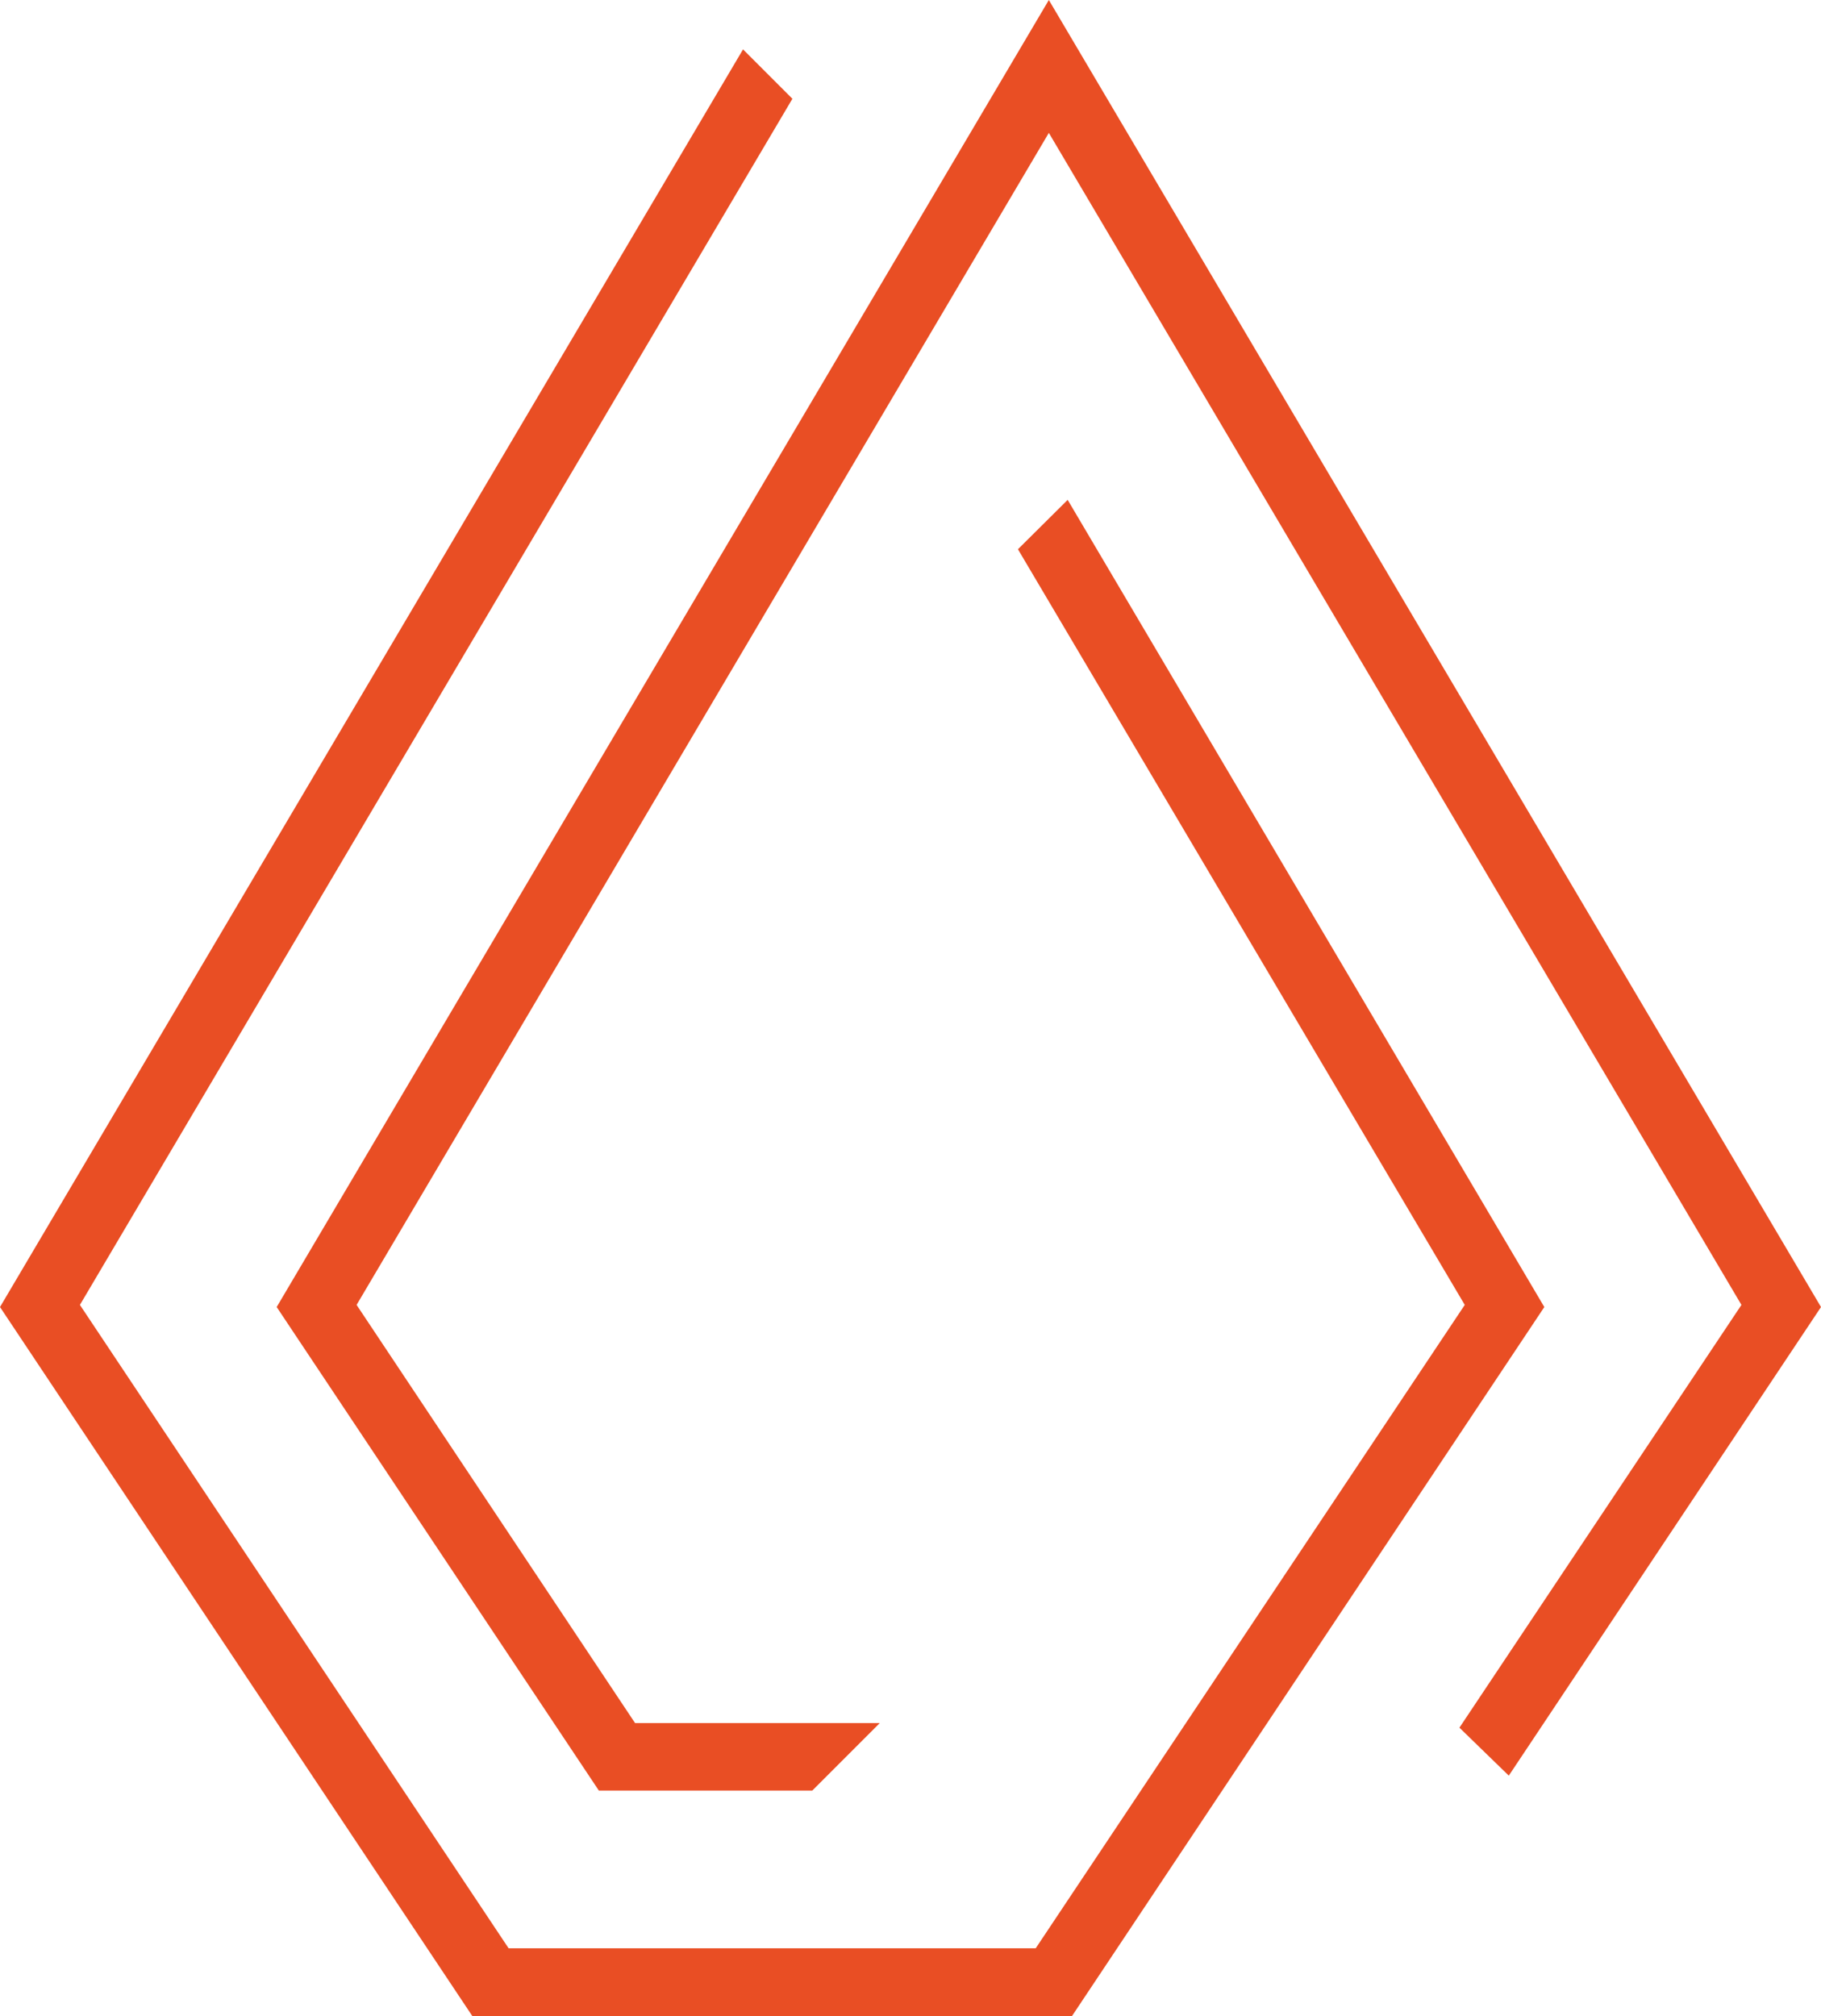
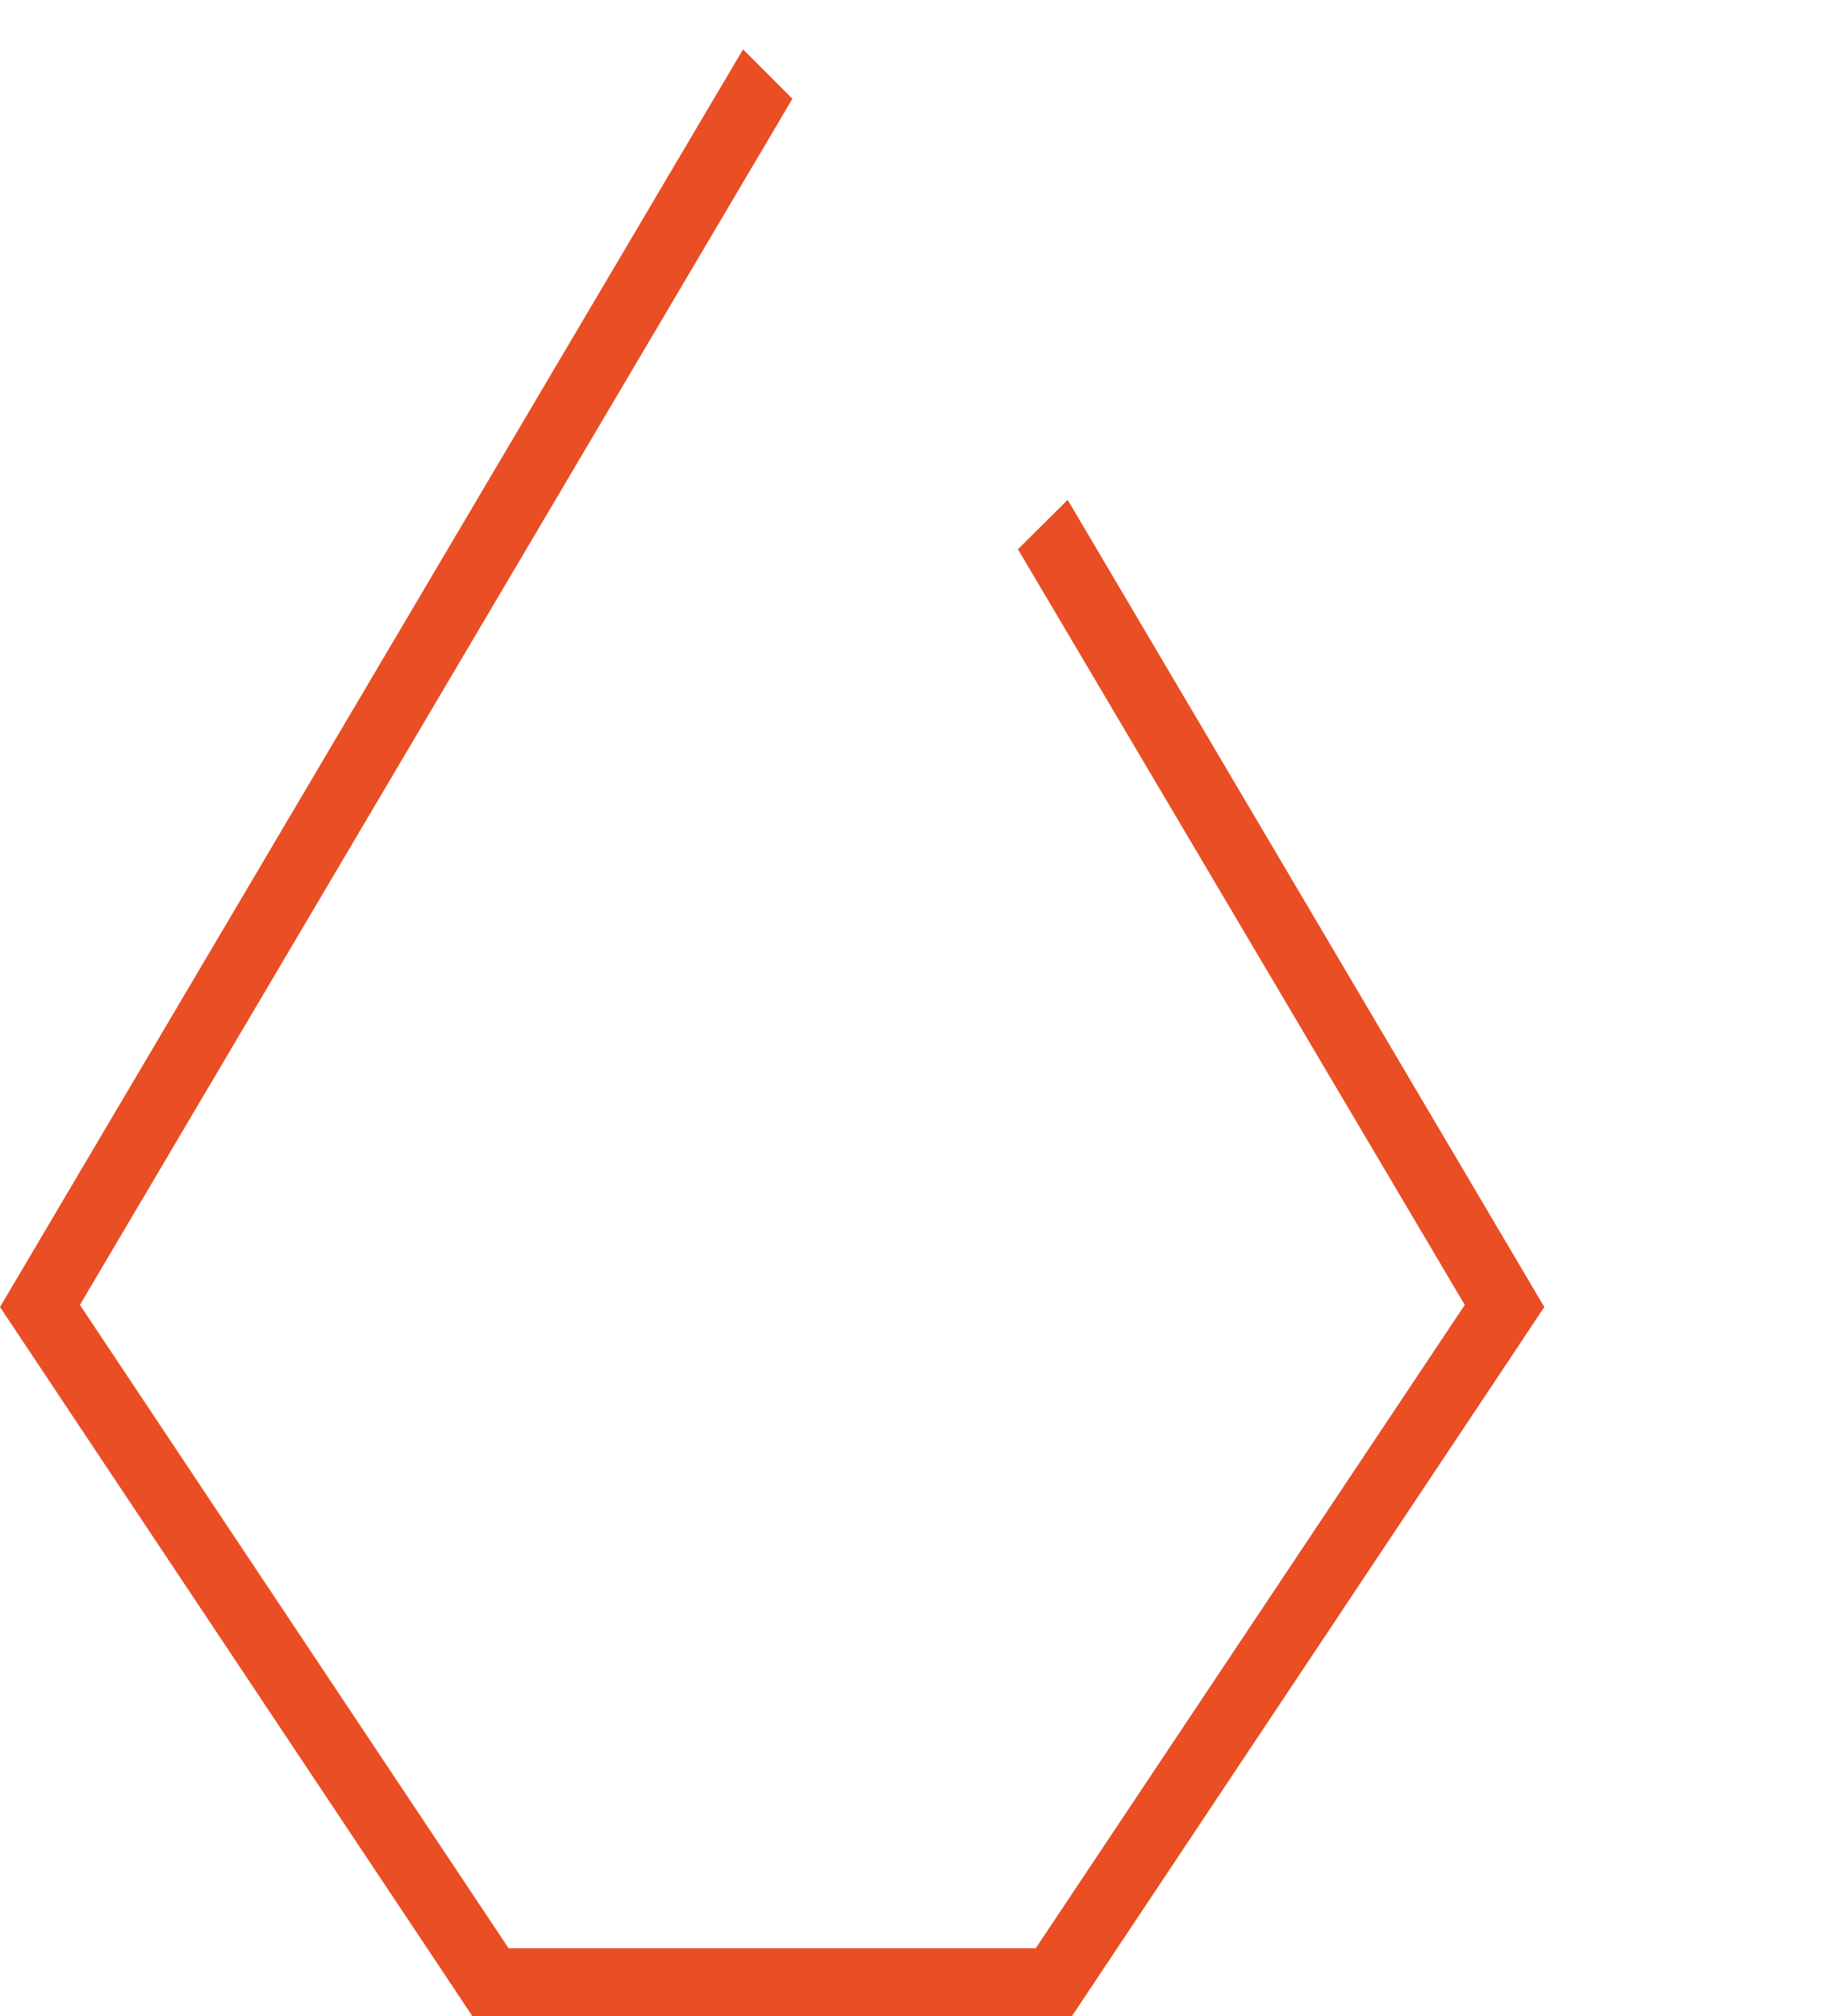
<svg xmlns="http://www.w3.org/2000/svg" data-bbox="0 0 51.27 56.75" viewBox="0 0 51.27 56.75" data-type="color">
  <g>
    <path fill="#e94e24" d="M30.18 56.75H13.3L0 36.79l20.92-35.4 1.39 1.39L2.25 36.73l12.07 18.11h14.84l12.08-18.11-12.58-21.27 1.4-1.39 13.42 22.72z" data-color="1" />
-     <path fill="#e94e24" d="M22.87 50.4h-6.01L7.79 36.79 29.53 0l21.74 36.79-8.79 13.19-1.39-1.35 7.94-11.9-19.5-32.99-19.49 32.99 7.84 11.77h6.89z" data-color="1" />
  </g>
</svg>